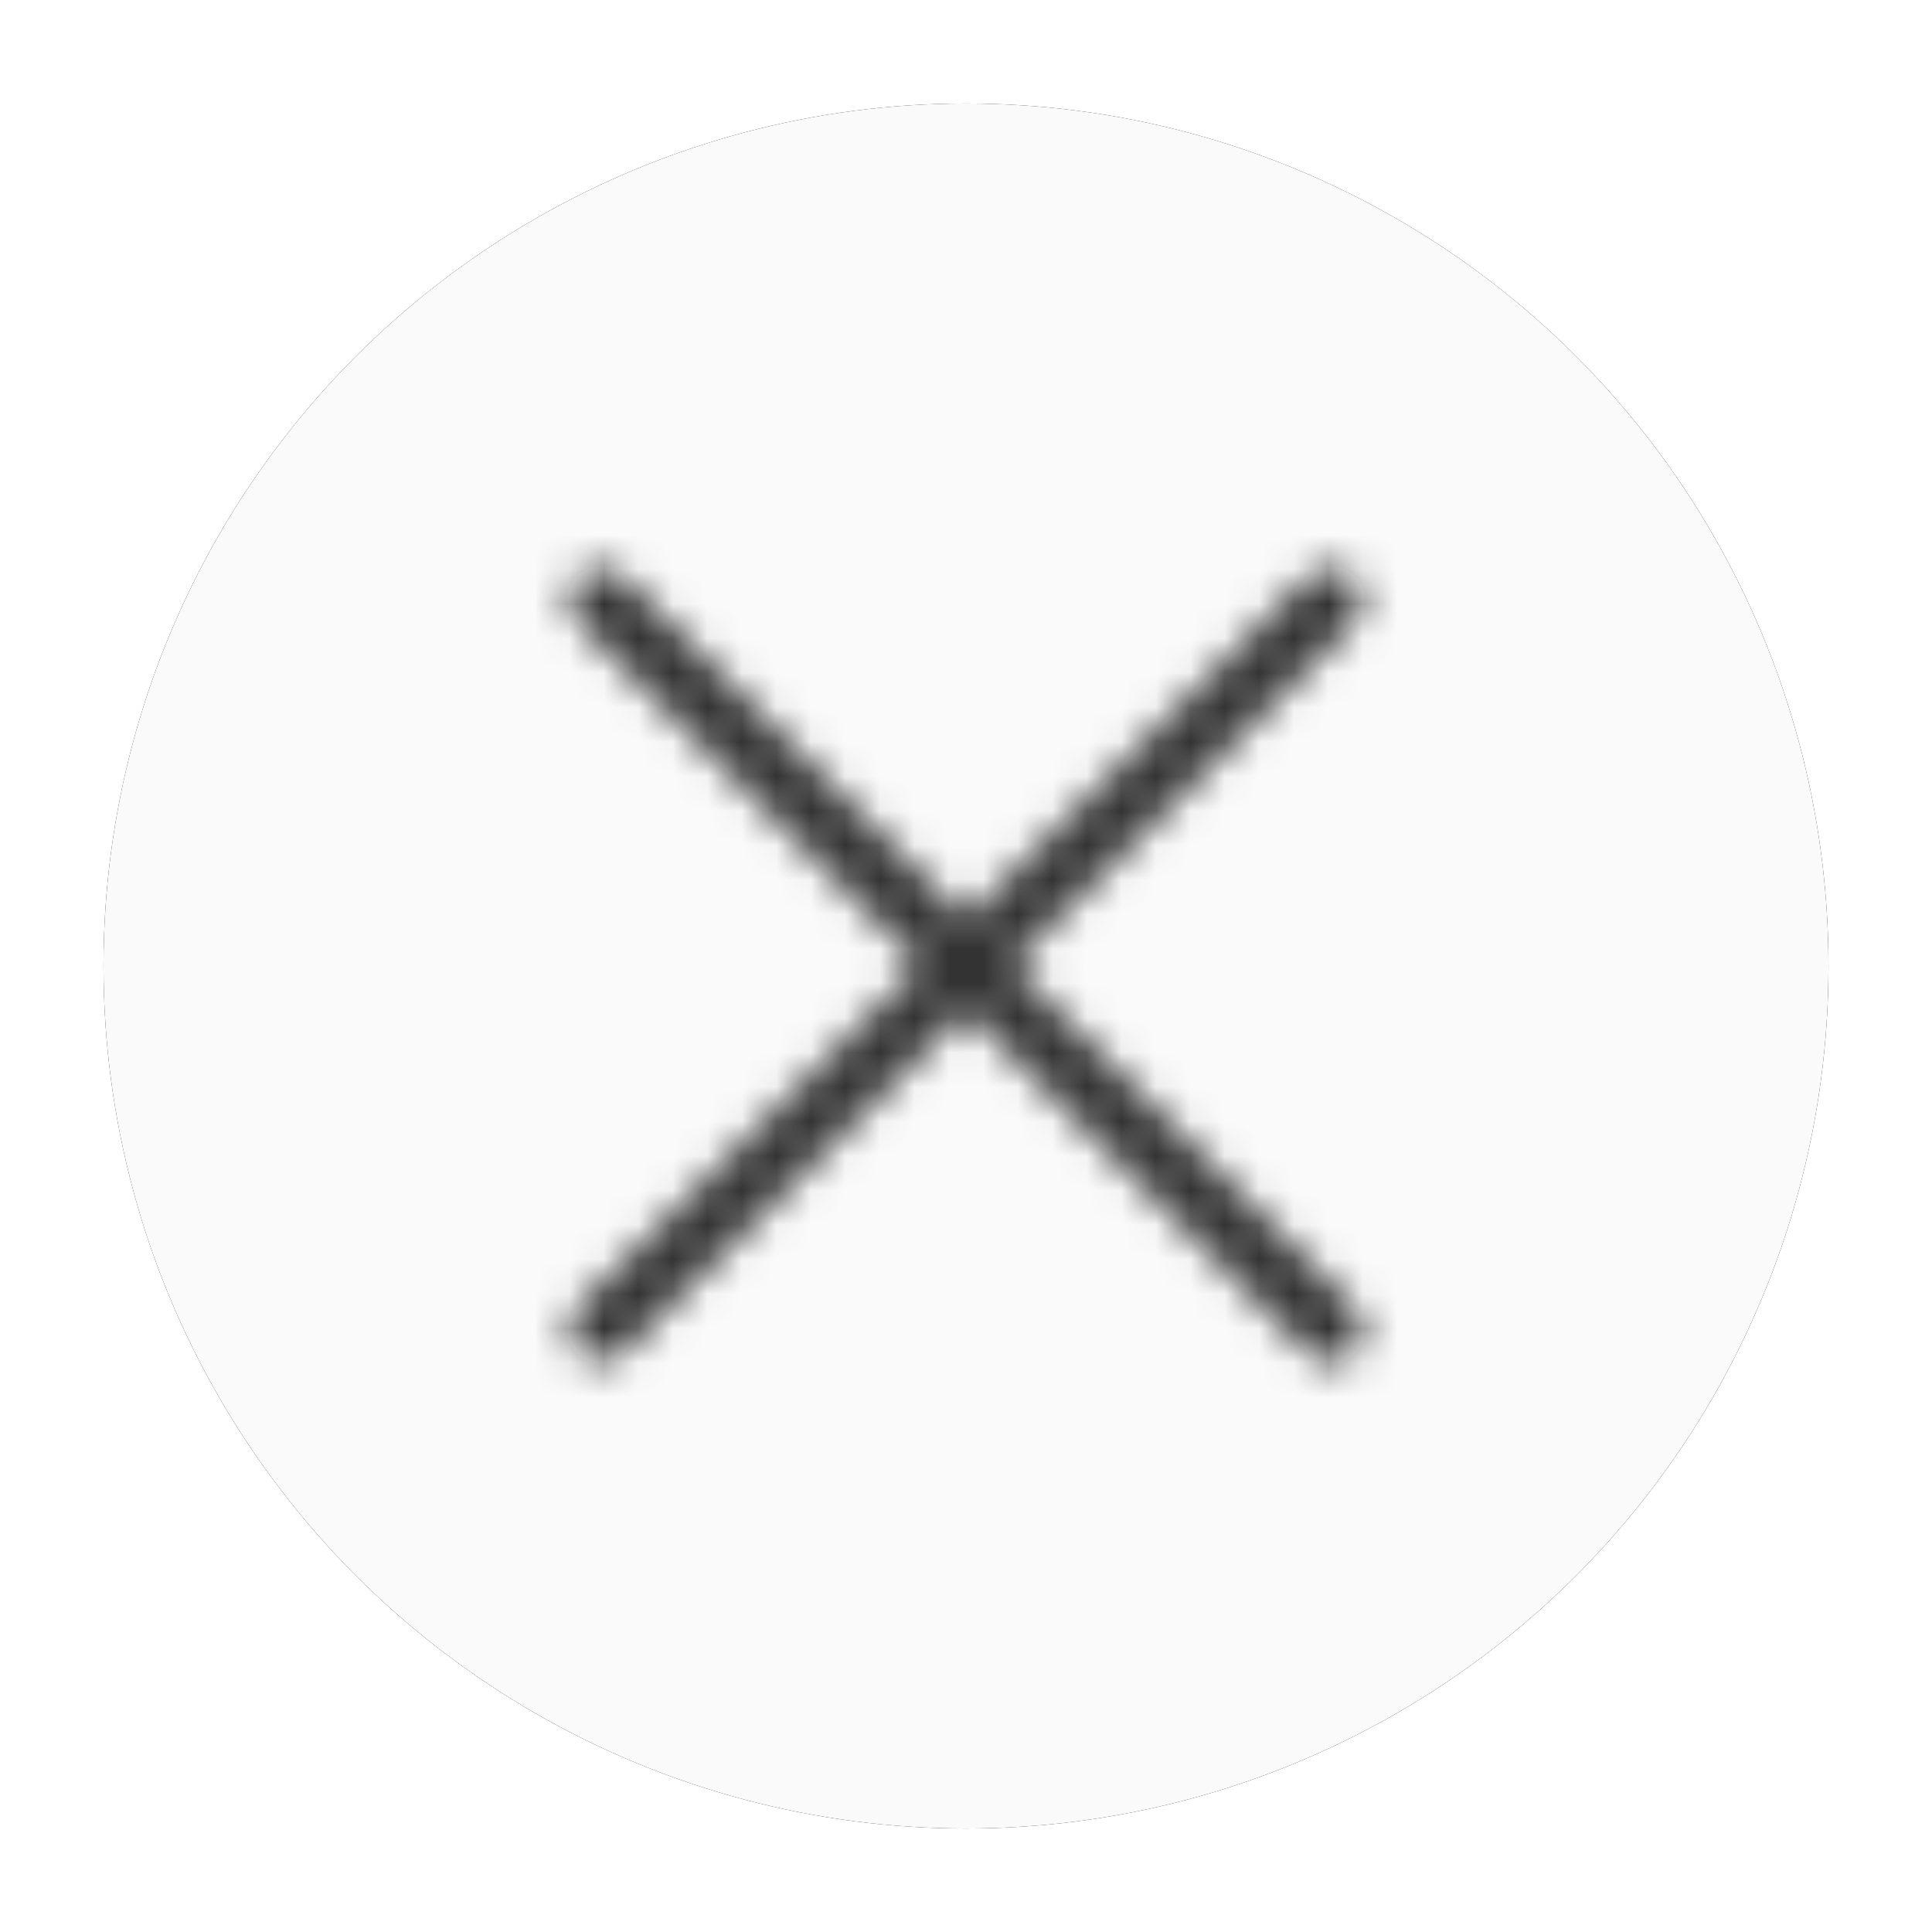
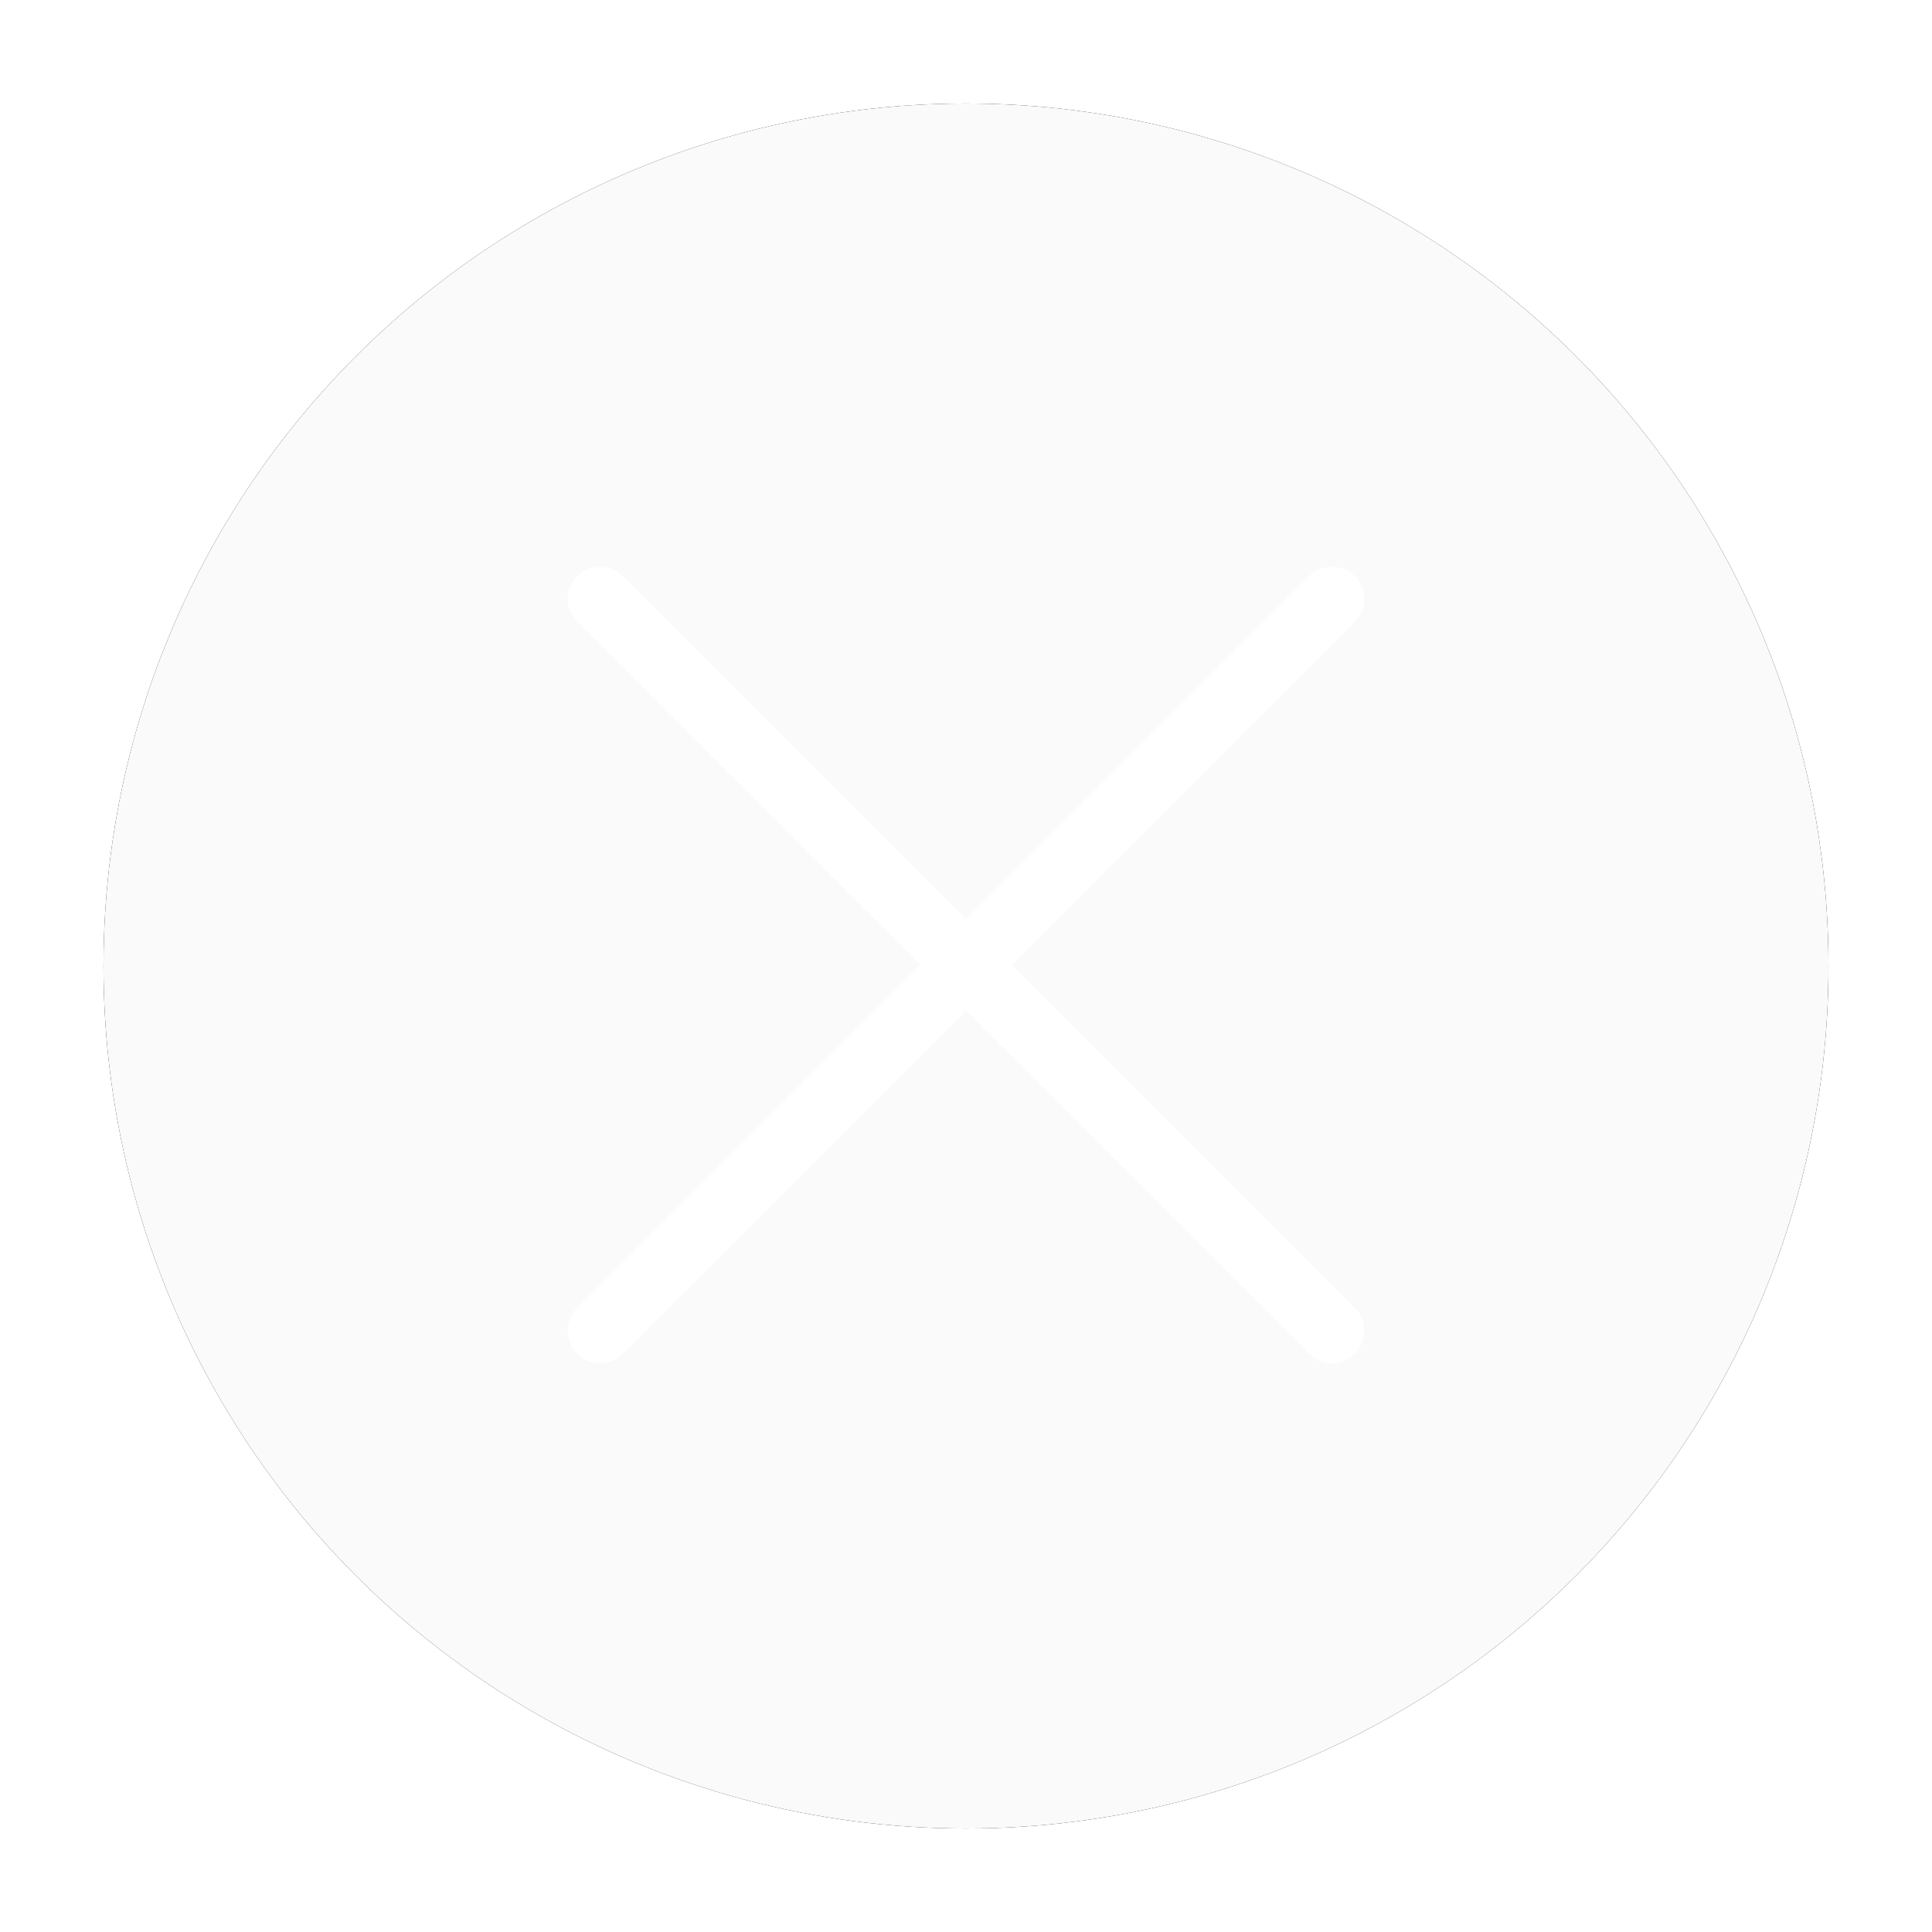
<svg xmlns="http://www.w3.org/2000/svg" xmlns:xlink="http://www.w3.org/1999/xlink" width="56px" height="56px" viewBox="0 0 56 56" version="1.1">
  <title>ic_indexClose@svg</title>
  <desc>Created with Sketch.</desc>
  <defs>
    <circle id="path-1" cx="28" cy="28" r="25" />
    <filter x="-9.0%" y="-9.0%" width="118.0%" height="118.0%" filterUnits="objectBoundingBox" id="filter-2">
      <feOffset dx="0" dy="0" in="SourceAlpha" result="shadowOffsetOuter1" />
      <feGaussianBlur stdDeviation="1.5" in="shadowOffsetOuter1" result="shadowBlurOuter1" />
      <feColorMatrix values="0 0 0 0 0   0 0 0 0 0   0 0 0 0 0  0 0 0 0.5 0" type="matrix" in="shadowBlurOuter1" />
    </filter>
    <path d="M15,13.643 L24.944,3.699 C25.31,3.333 25.903,3.333 26.27,3.699 C26.636,4.065 26.636,4.659 26.27,5.025 L16.326,14.969 L26.27,24.912 C26.636,25.279 26.636,25.872 26.27,26.238 C25.903,26.604 25.31,26.604 24.944,26.238 L15,16.295 L5.056,26.238 C4.69,26.604 4.097,26.604 3.73,26.238 C3.364,25.872 3.364,25.279 3.73,24.912 L13.674,14.969 L3.73,5.025 C3.364,4.659 3.364,4.065 3.73,3.699 C4.097,3.333 4.69,3.333 5.056,3.699 L15,13.643 Z" id="path-3" />
  </defs>
  <g id="01.-首頁" stroke="none" stroke-width="1" fill="none" fill-rule="evenodd">
    <g id="01-1-1.-首頁" transform="translate(-1533, -189)">
      <g id="ic_indexClose" transform="translate(1533, 189)">
        <g id="Oval">
          <use fill="black" fill-opacity="1" filter="url(#filter-2)" xlink:href="#path-1" />
          <use fill="#FAFAFA" fill-rule="evenodd" xlink:href="#path-1" />
        </g>
        <g id="icon/-status/-cancel" transform="translate(13, 13)">
          <mask id="mask-4" fill="white">
            <use xlink:href="#path-3" />
          </mask>
          <use id="Combined-Shape" fill="#FFFFFF" fill-rule="nonzero" xlink:href="#path-3" />
-           <rect id="🎨-Color" fill="#333333" fill-rule="nonzero" mask="url(#mask-4)" x="0" y="0" width="30" height="30" />
        </g>
      </g>
    </g>
  </g>
</svg>